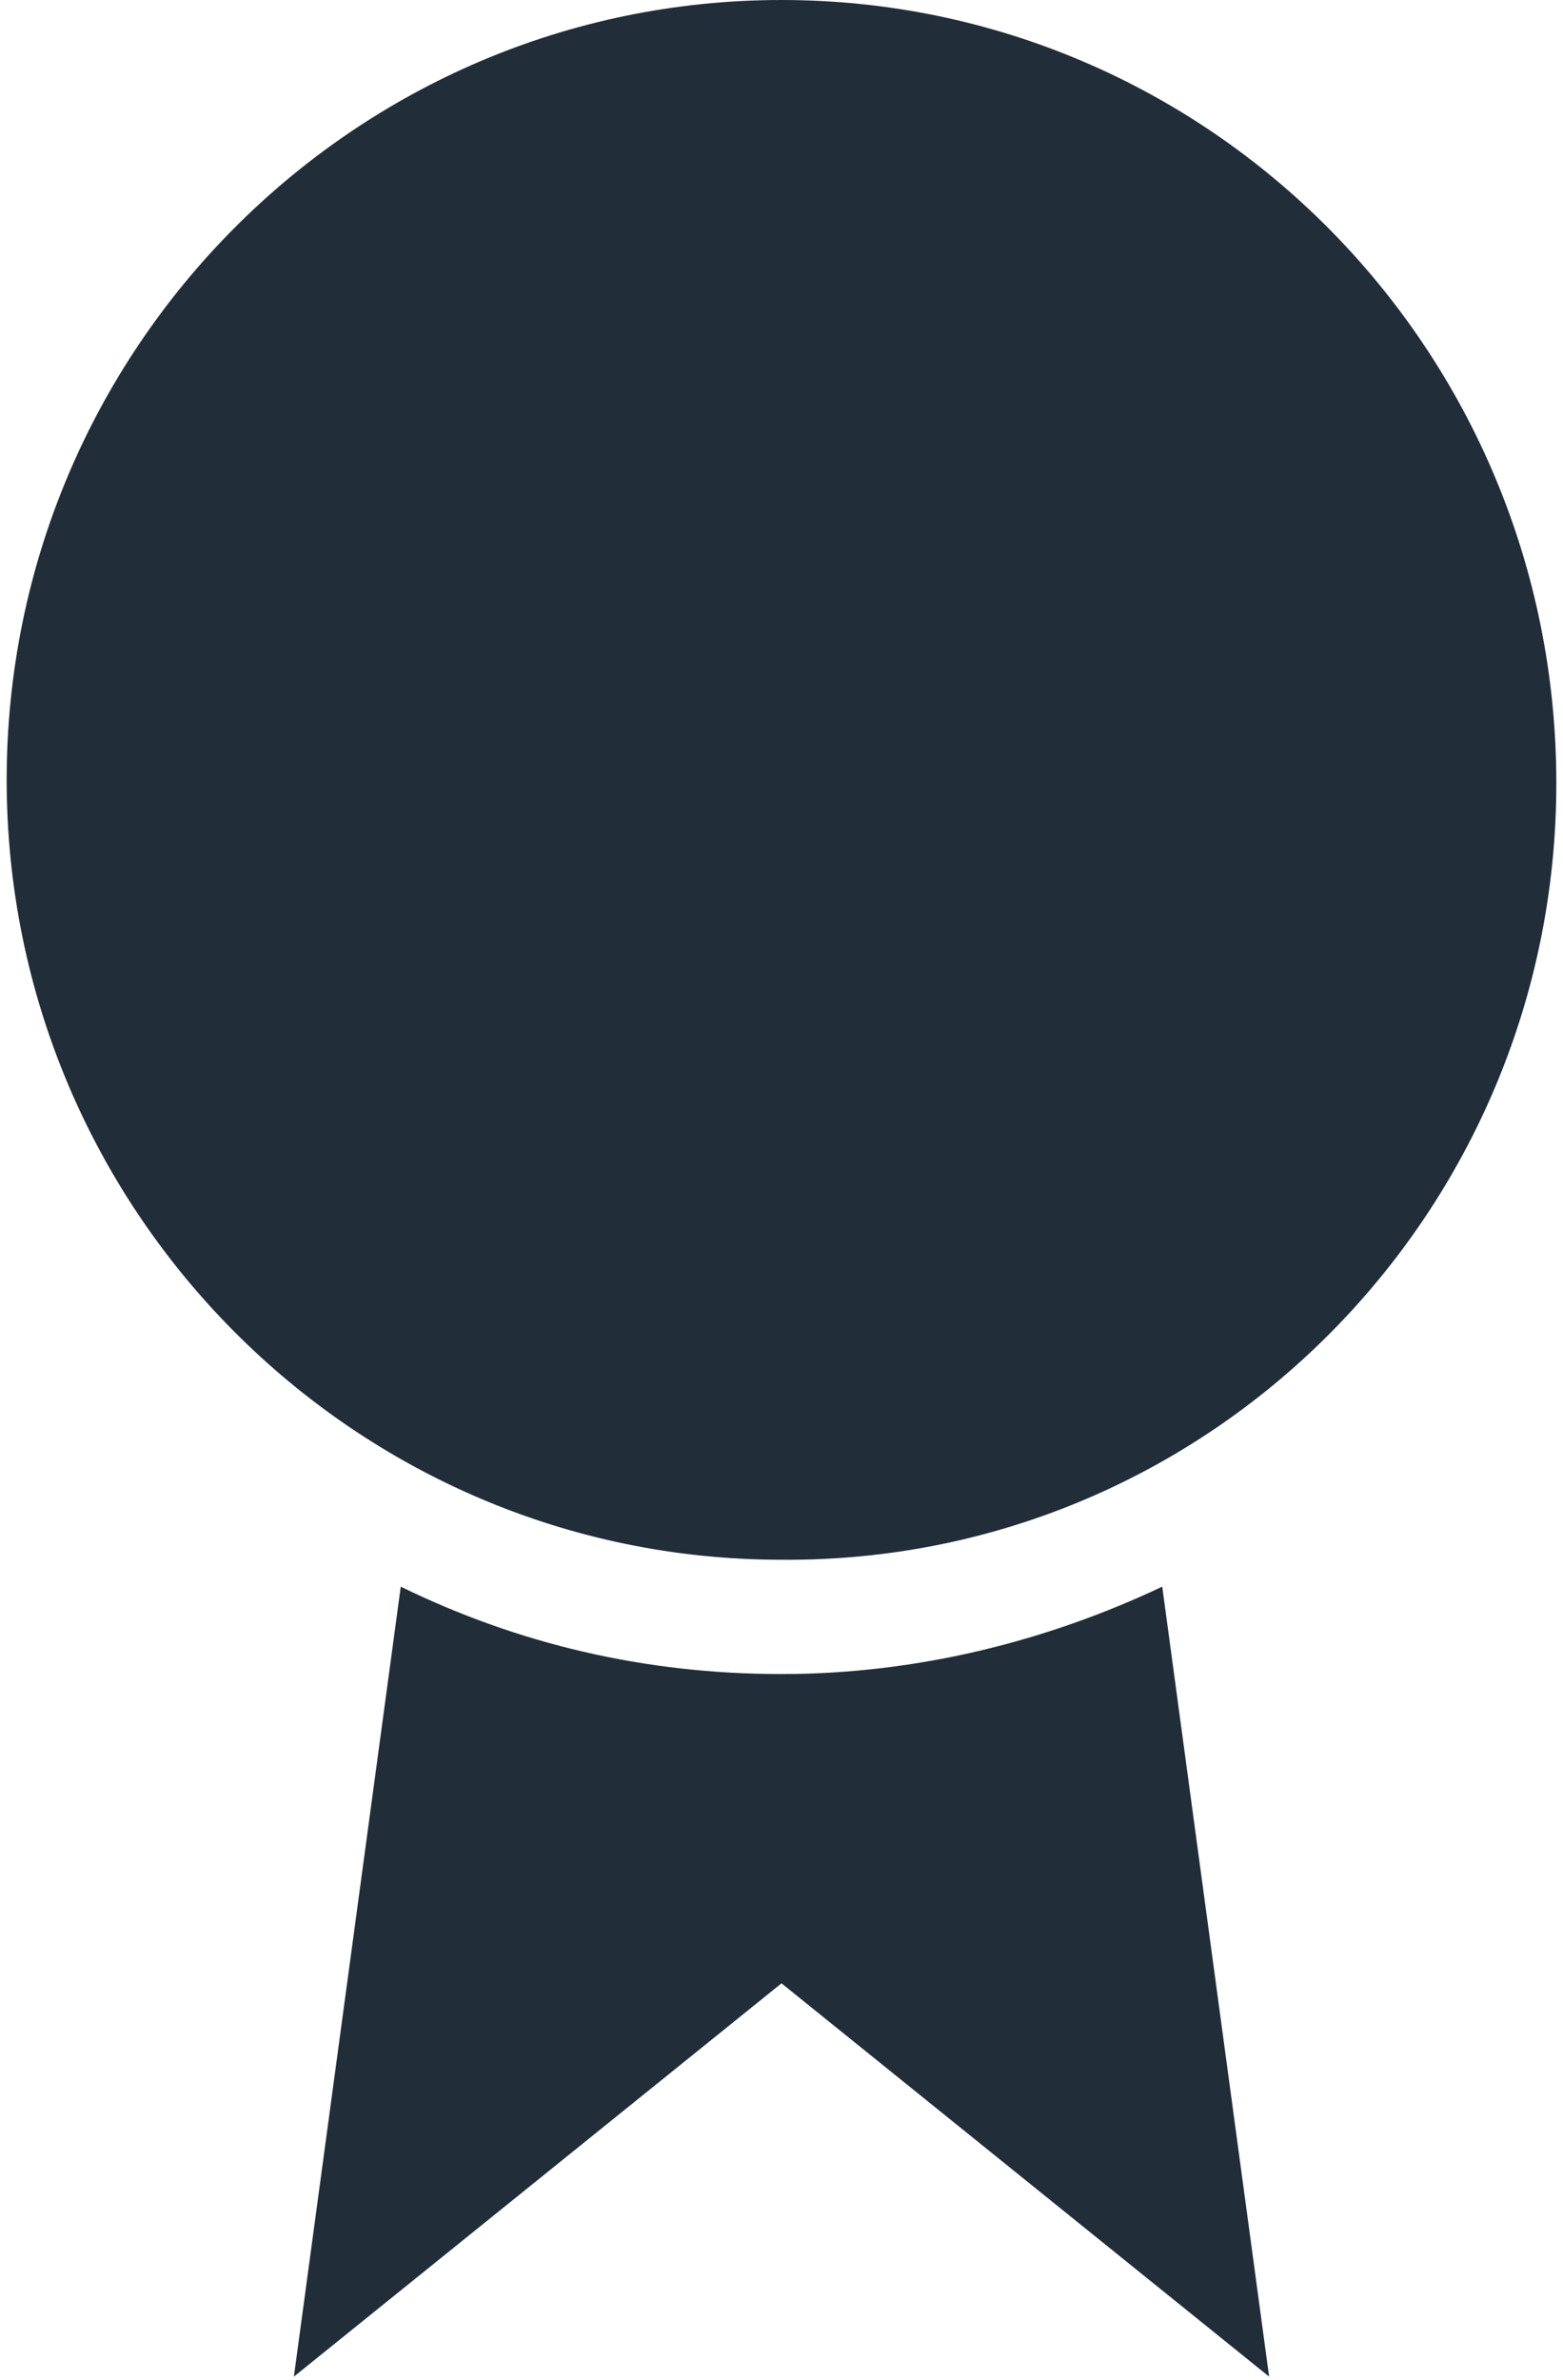
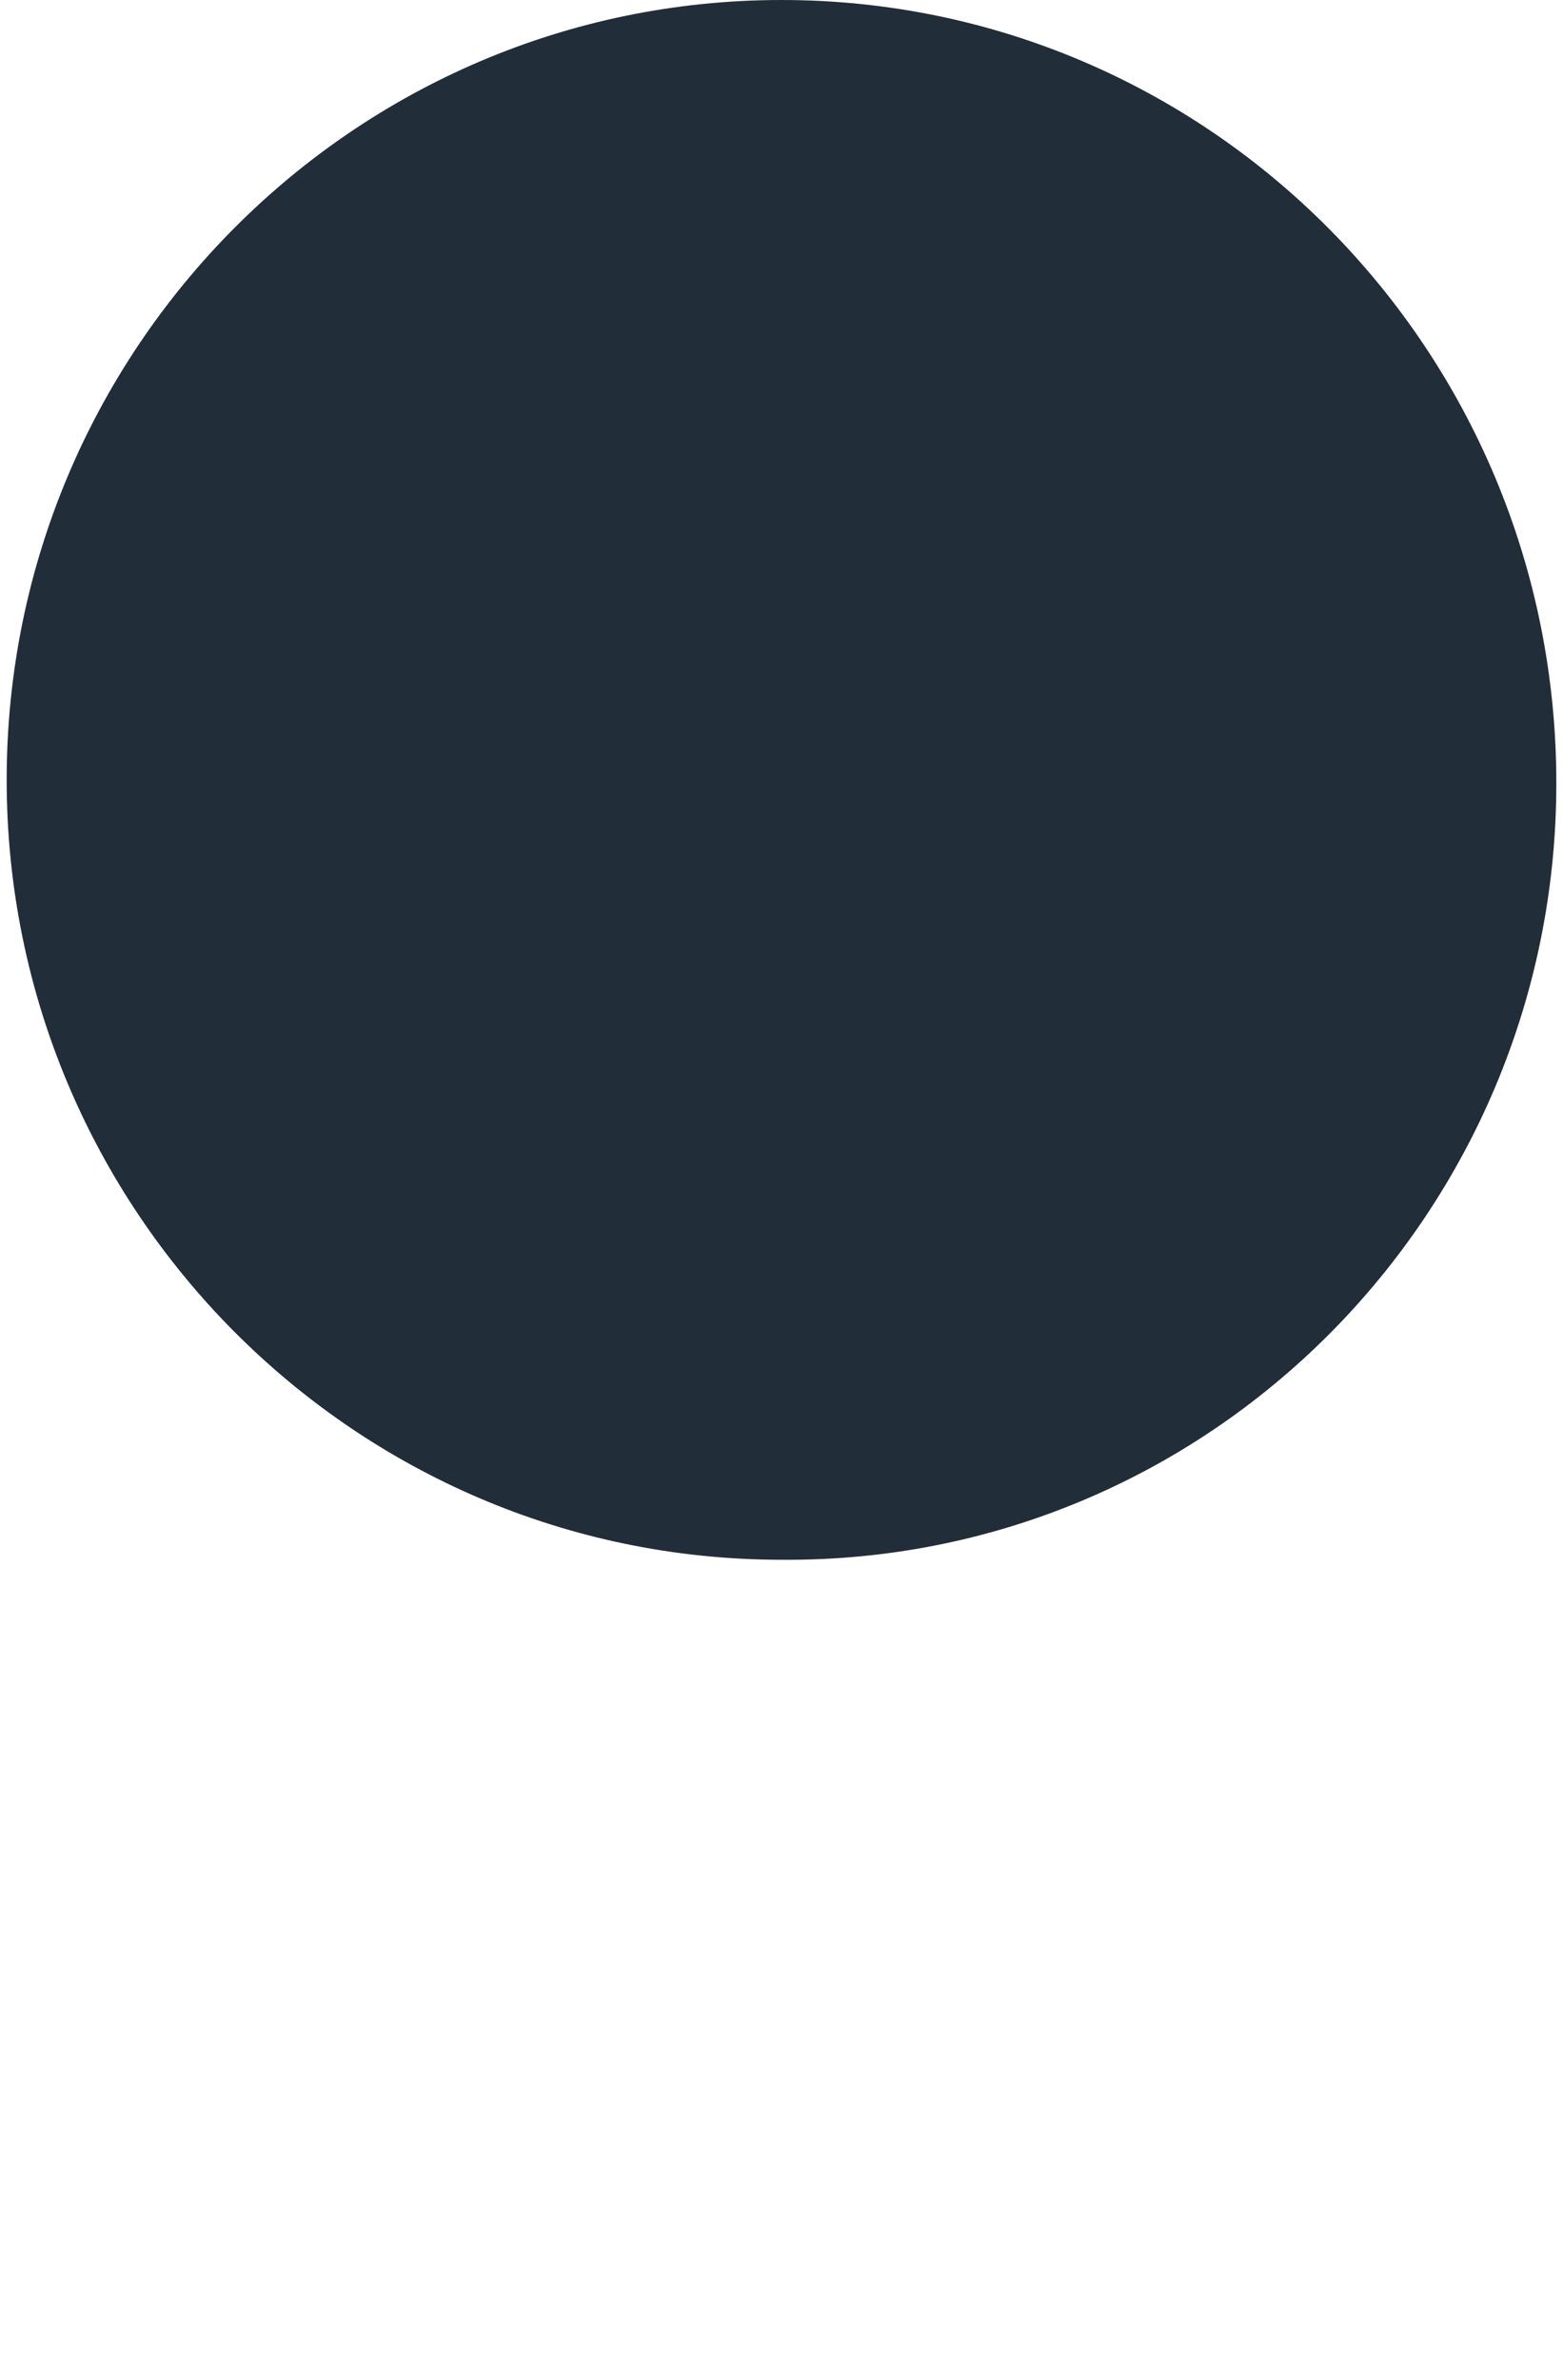
<svg xmlns="http://www.w3.org/2000/svg" width="67px" height="102px" viewBox="0 0 67 102" version="1.1">
  <title>noun_692080_cc</title>
  <desc>Created with Sketch.</desc>
  <defs />
  <g id="About" stroke="none" stroke-width="1" fill="none" fill-rule="evenodd">
    <g id="About-Sticky-Nav" transform="translate(-475, -423)" fill="#212d39">
      <g id="noun_692080_cc" transform="translate(475, 423)">
        <g id="Group">
          <g id="Shape">
-             <path d="M49.821,68 C44.953,70.305 39.37,71.746 33.5,71.746 C27.63,71.746 22.19,70.449 17.179,68 L12.598,101.856 L33.5,85 L54.402,101.856 L49.821,68 Z" />
            <path d="M66.714,33.568 C66.714,14.983 51.825,0 33.5,0 C15.175,0 0.286,14.983 0.286,33.424 C0.286,51.864 15.175,66.847 33.5,66.847 C51.825,66.992 66.714,52.008 66.714,33.568 Z" />
          </g>
        </g>
      </g>
    </g>
  </g>
</svg>